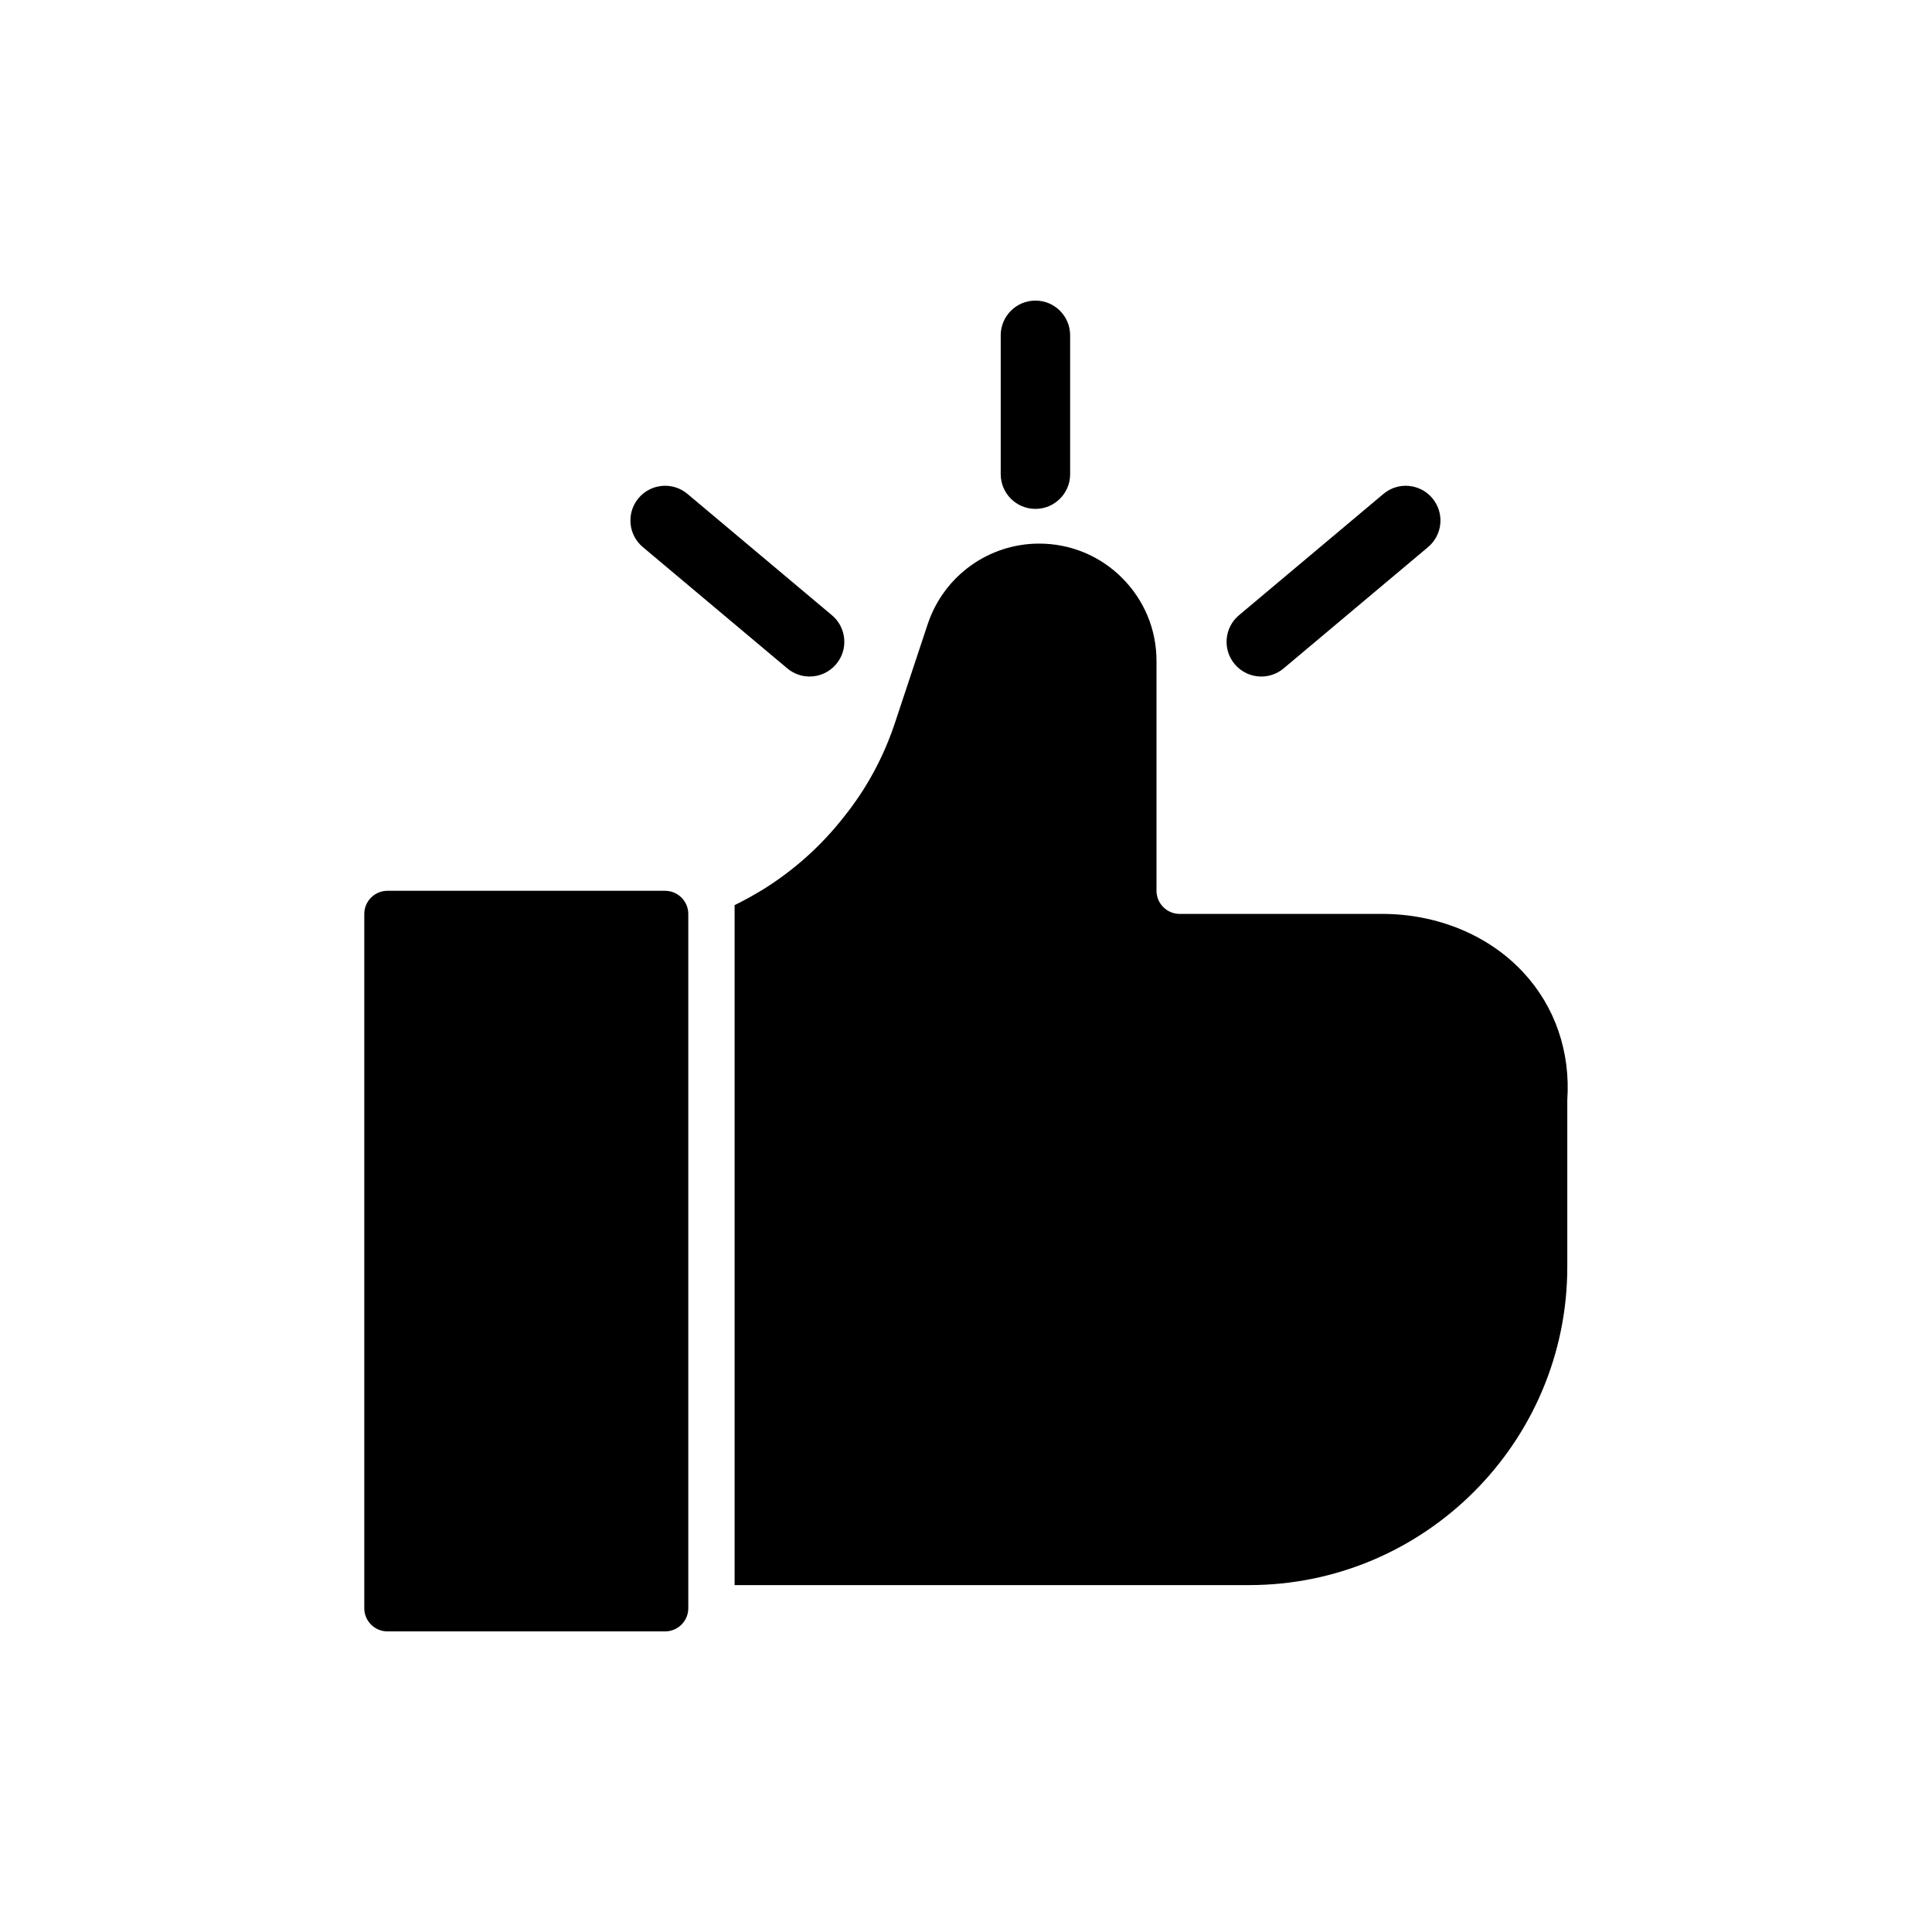
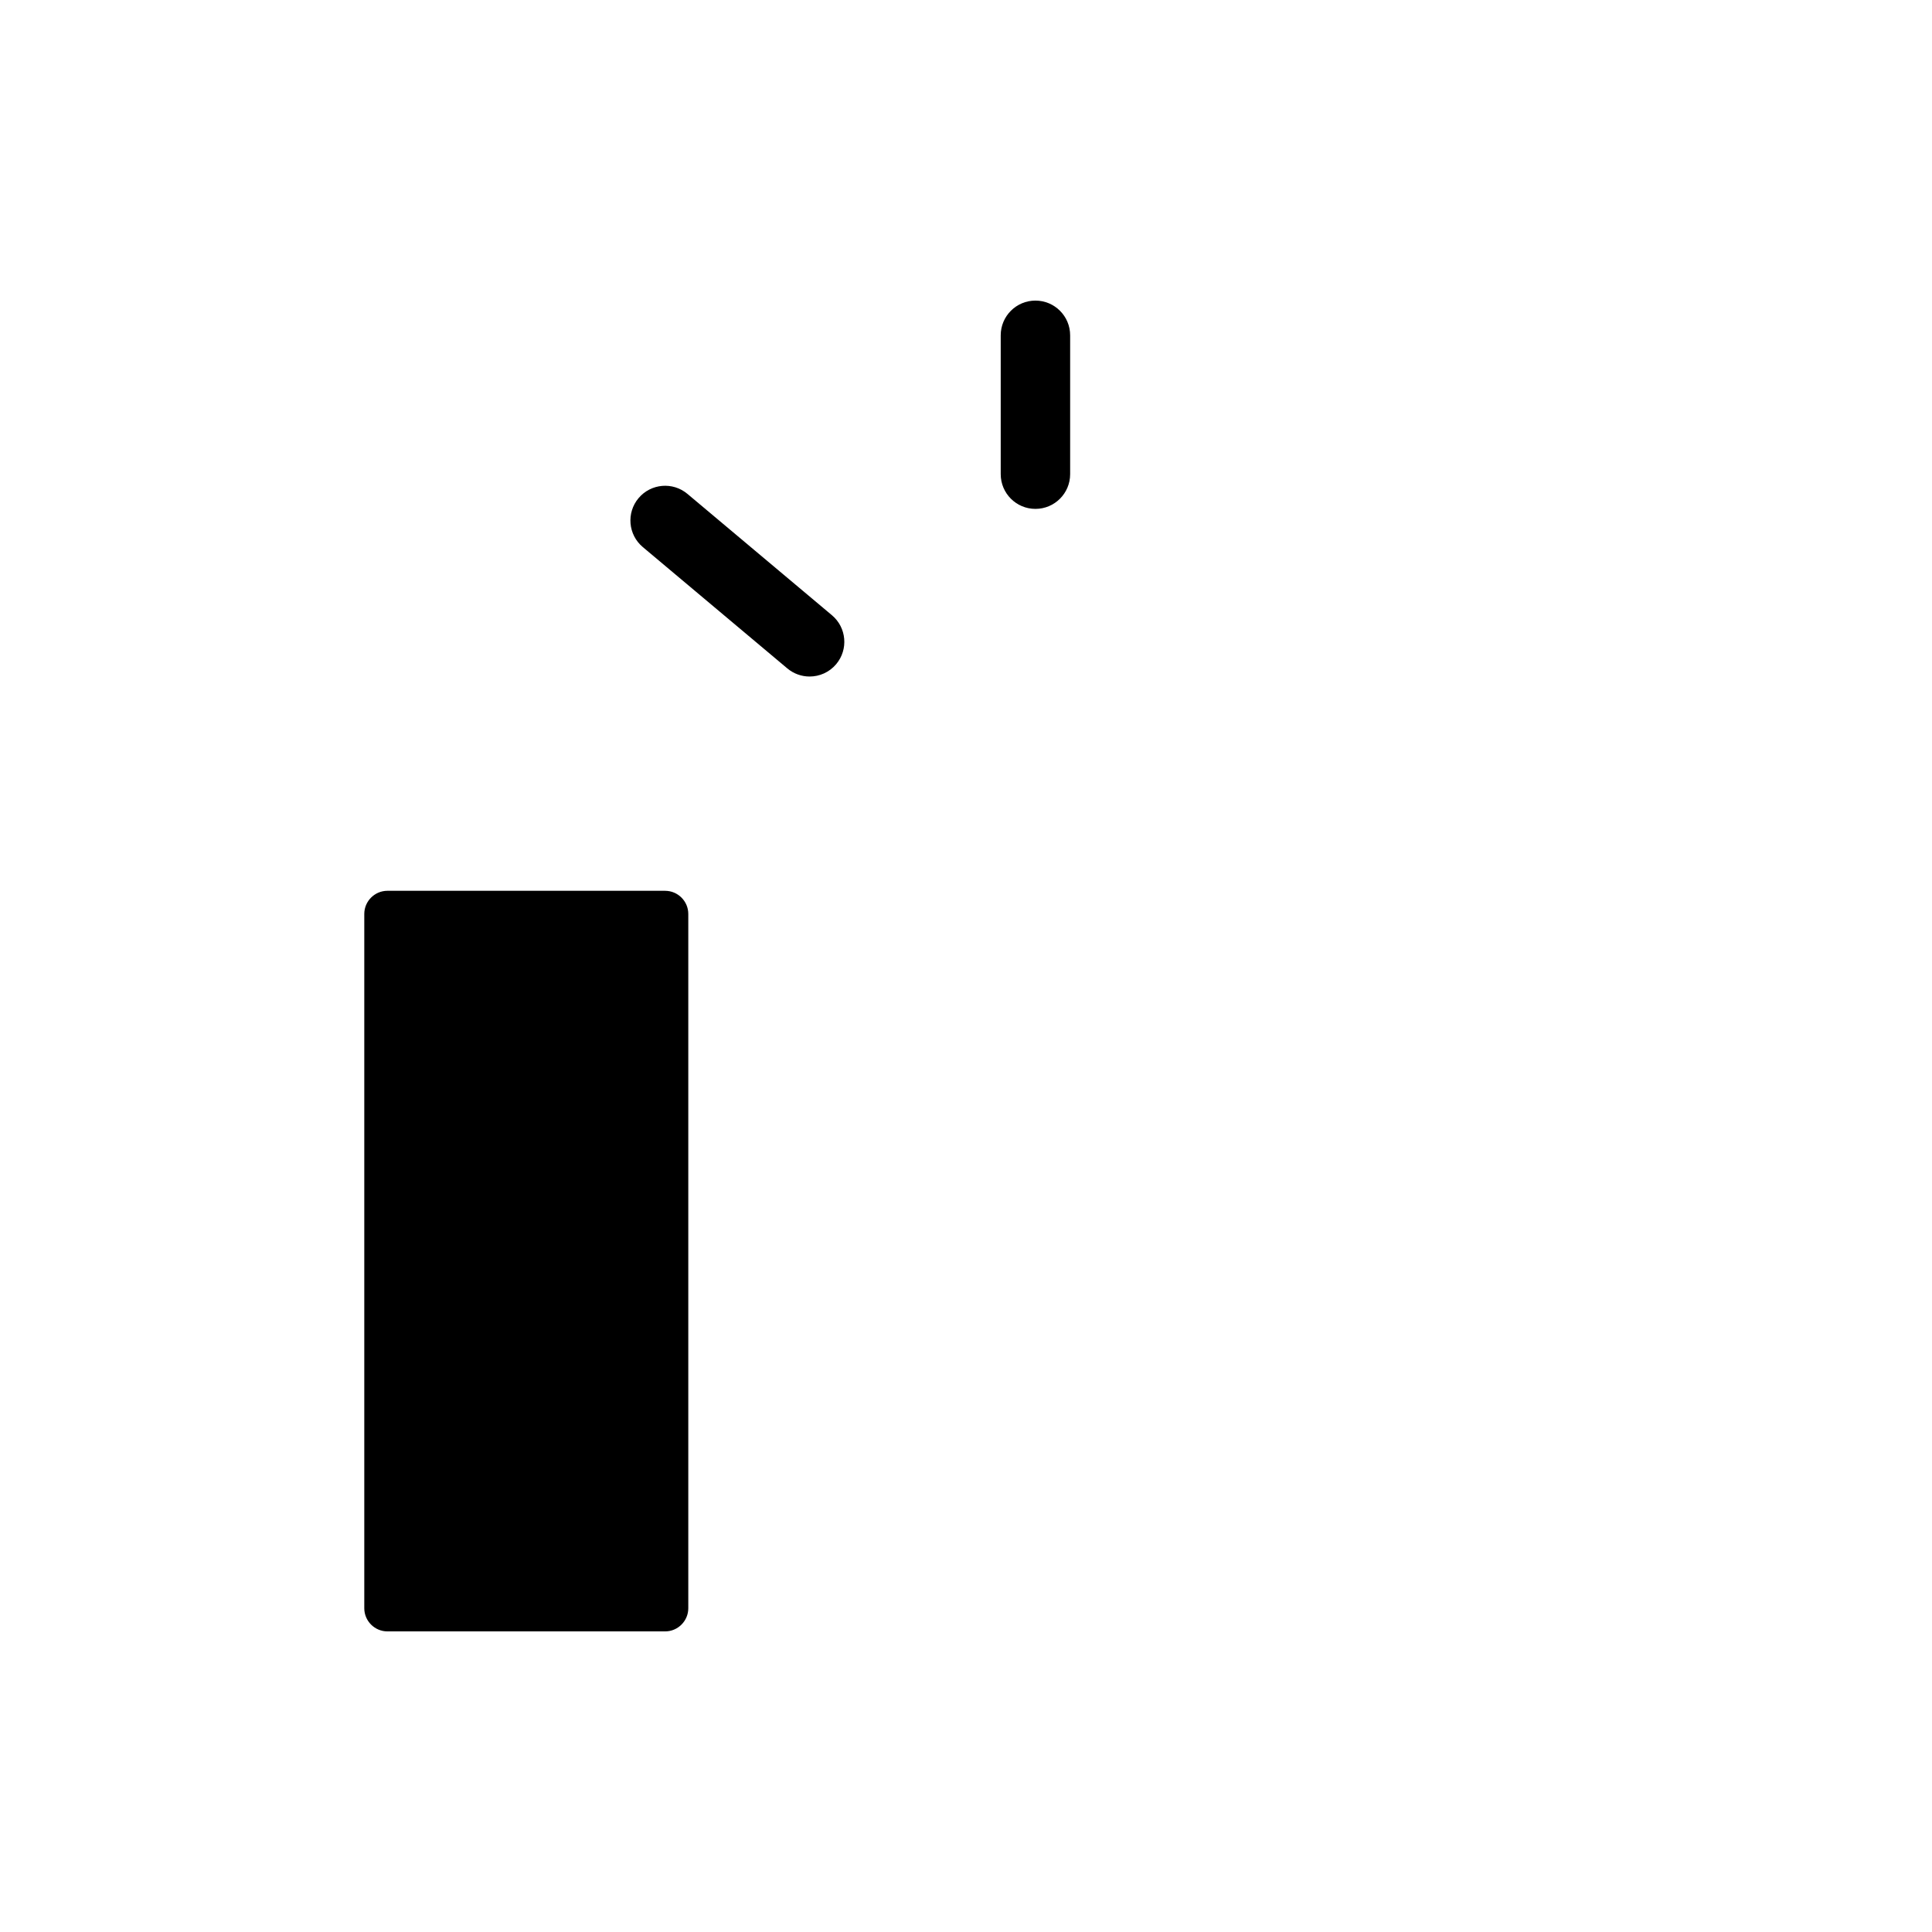
<svg xmlns="http://www.w3.org/2000/svg" fill="#000000" width="800px" height="800px" version="1.1" viewBox="144 144 512 512">
  <g>
    <path d="m320.27 380.07h-73.598c-3.375 0-6.133 2.758-6.133 6.133v184c0 3.375 2.758 6.133 6.133 6.133h73.598c3.375 0 6.133-2.758 6.133-6.133v-184c0-3.371-2.758-6.129-6.133-6.129z" />
-     <path d="m547.7 401.71c-9.137-9.875-22.816-15.516-37.414-15.516h-53.668c-3.375 0-6.133-2.758-6.133-6.133v-60.902c0-8.344-3.25-16.133-9.137-22.02s-13.738-9.078-21.957-9.078c-13.371 0-25.207 8.527-29.5 21.223l-8.648 26.066c-3.004 9.137-7.543 17.602-13.617 25.148-5.949 7.606-13.125 14.047-21.281 19.137-2.516 1.535-5.031 2.945-7.668 4.234v180.2h136.34c46.492 0 84.332-37.844 84.332-84.332v-44.227c0.859-12.758-3.25-24.781-11.652-33.797z" />
    <path d="m418.4 278.86c5.078 0 9.199-4.121 9.199-9.199v-36.801c0-5.078-4.121-9.199-9.199-9.199s-9.199 4.121-9.199 9.199v36.801c0 5.082 4.121 9.199 9.199 9.199z" />
-     <path d="m478.26 323.29c2.086 0 4.188-0.707 5.91-2.156l38.285-32.152c3.887-3.266 4.394-9.066 1.125-12.961-3.277-3.894-9.066-4.402-12.961-1.125l-38.285 32.152c-3.887 3.266-4.394 9.066-1.125 12.961 1.82 2.168 4.426 3.281 7.051 3.281z" />
    <path d="m352.64 321.13c1.727 1.449 3.824 2.156 5.91 2.156 2.625 0 5.231-1.113 7.051-3.281 3.266-3.894 2.762-9.695-1.129-12.961l-38.289-32.152c-3.894-3.277-9.695-2.762-12.965 1.125-3.266 3.894-2.762 9.695 1.129 12.961z" />
  </g>
</svg>